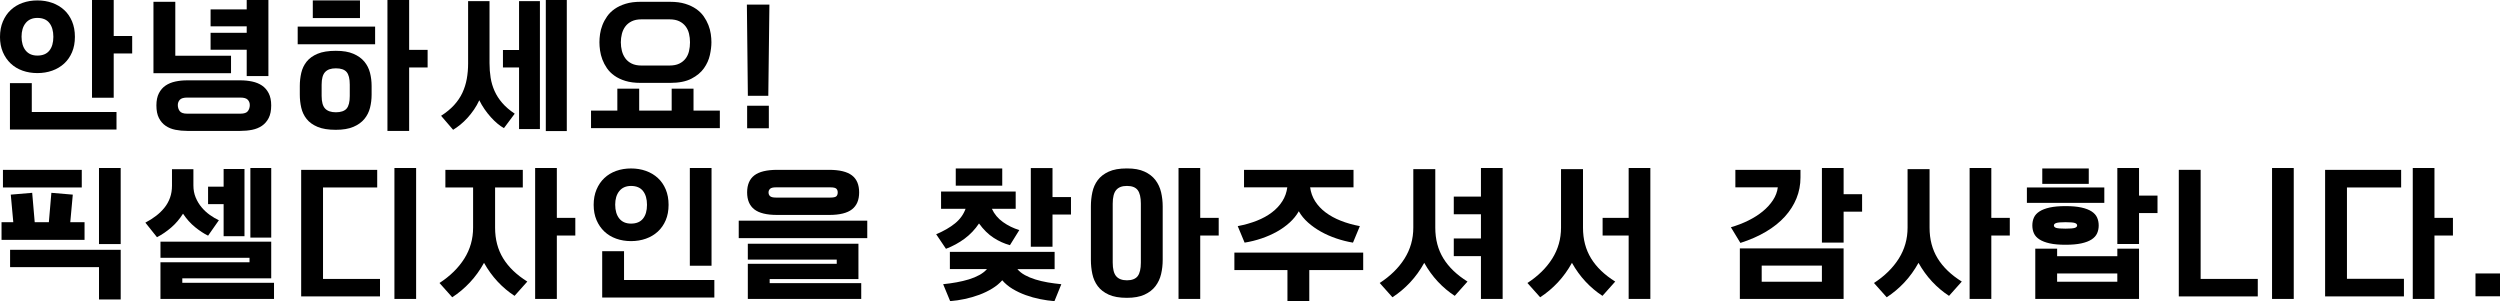
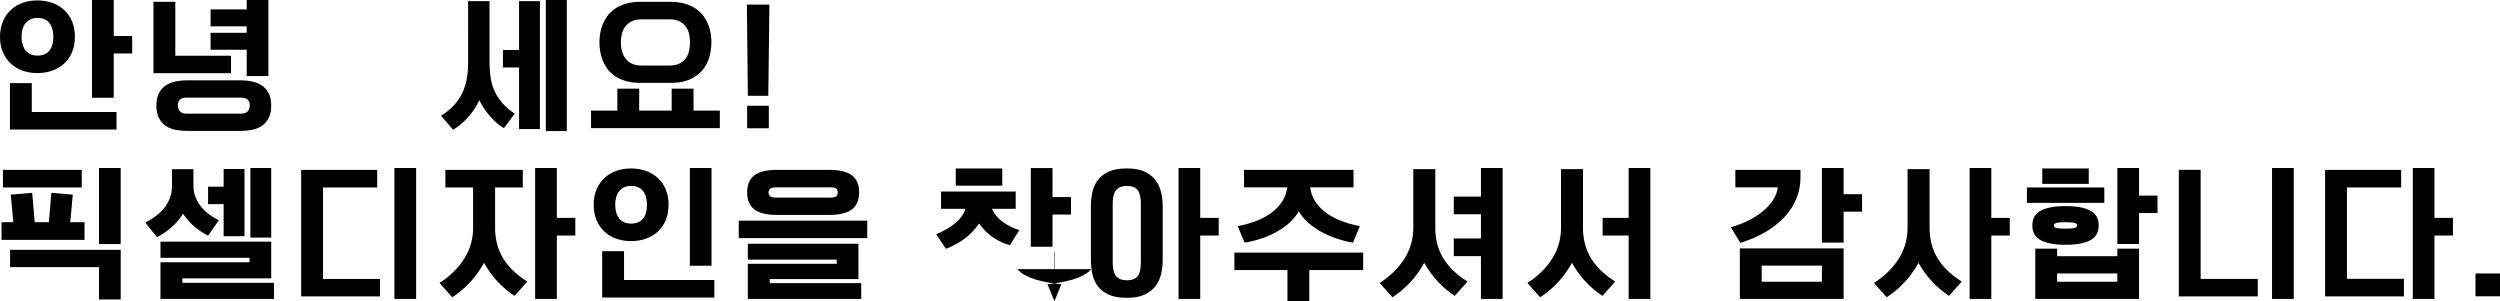
<svg xmlns="http://www.w3.org/2000/svg" id="_레이어_2" viewBox="0 0 1350.39 162.68">
  <g id="_레이어_1-2">
    <path d="m0,19.89c0-3.07.52-5.84,1.55-8.28,1.03-2.44,2.44-4.51,4.24-6.2,1.79-1.69,3.92-2.97,6.39-3.86C14.65.67,17.32.23,20.19.23s5.55.44,8.02,1.32c2.47.88,4.61,2.16,6.43,3.82,1.82,1.66,3.24,3.72,4.27,6.16,1.03,2.45,1.55,5.23,1.55,8.36s-.52,5.9-1.55,8.32c-1.03,2.42-2.46,4.46-4.27,6.13-1.81,1.66-3.96,2.94-6.43,3.82-2.47.88-5.14,1.32-8.02,1.32s-5.55-.44-8.02-1.32c-2.47-.88-4.6-2.17-6.39-3.86-1.79-1.69-3.2-3.74-4.24-6.16-1.03-2.42-1.55-5.17-1.55-8.24Zm5.37,25.03h11.8v15.58h45.76v9.45H5.37v-25.03Zm23.45-25.03c0-3.18-.72-5.67-2.16-7.49-1.44-1.82-3.59-2.72-6.47-2.72-2.72,0-4.83.92-6.32,2.76-1.49,1.84-2.23,4.3-2.23,7.37s.74,5.67,2.23,7.49c1.49,1.82,3.59,2.72,6.32,2.72,2.87,0,5.03-.89,6.47-2.68,1.44-1.79,2.16-4.27,2.16-7.45Zm42.58-.45v9.45h-9.98v23.9h-11.72V0h11.72v19.44h9.98Z" />
    <path d="m82.89.98h11.8v29.12h30.1v9.45h-41.9V.98Zm18.3,69.73c-2.27,0-4.41-.2-6.43-.6-2.02-.4-3.78-1.12-5.29-2.16-1.51-1.03-2.72-2.43-3.63-4.2-.91-1.77-1.36-4.03-1.36-6.81,0-2.62.45-4.81,1.36-6.58.91-1.76,2.12-3.15,3.63-4.16,1.51-1.01,3.26-1.73,5.26-2.16,1.99-.43,4.1-.64,6.31-.64h28.89c2.17,0,4.26.22,6.28.64,2.02.43,3.78,1.15,5.29,2.16,1.51,1.01,2.72,2.4,3.63,4.16.91,1.77,1.36,3.96,1.36,6.58,0,2.77-.45,5.04-1.36,6.81-.91,1.76-2.12,3.16-3.63,4.2-1.51,1.03-3.28,1.75-5.29,2.16-2.02.4-4.16.6-6.43.6h-28.59Zm-5.14-13.92c0,1.21.34,2.28,1.02,3.21.68.93,2.03,1.4,4.05,1.4h28.74c2.02,0,3.37-.47,4.05-1.4.68-.93,1.02-2,1.02-3.21s-.37-2.13-1.1-2.91c-.73-.78-2.05-1.17-3.97-1.17h-28.74c-1.92,0-3.24.39-3.97,1.17-.73.78-1.1,1.75-1.1,2.91ZM133.26,0h11.72v41.07h-11.72v-14.22h-19.51v-9.15h19.51v-3.48h-19.51V5.07h19.51V0Z" />
-     <path d="m202.62,23.9h-41.82v-9.53h41.82v9.53Zm-1.89,27.23c0,2.47-.29,4.84-.87,7.11-.58,2.27-1.6,4.29-3.06,6.05-1.46,1.76-3.44,3.18-5.94,4.24-2.5,1.06-5.66,1.59-9.49,1.59-4.03,0-7.31-.53-9.83-1.59-2.52-1.06-4.49-2.47-5.9-4.24-1.41-1.77-2.38-3.79-2.91-6.09s-.79-4.65-.79-7.07v-4.69c0-2.42.26-4.78.79-7.07.53-2.29,1.5-4.32,2.91-6.09,1.41-1.76,3.38-3.18,5.9-4.24,2.52-1.06,5.8-1.59,9.83-1.59s7,.53,9.49,1.59c2.5,1.06,4.47,2.47,5.94,4.24,1.46,1.77,2.48,3.78,3.06,6.05.58,2.27.87,4.64.87,7.11v4.69Zm-6.28-41.37h-25.49V.23h25.49v9.53Zm-20.72,42.05c0,3.23.63,5.51,1.89,6.84,1.26,1.34,3.2,2,5.82,2s4.65-.67,5.79-2c1.13-1.33,1.7-3.59,1.7-6.77v-6.2c0-3.18-.57-5.43-1.7-6.77-1.13-1.33-3.06-2-5.79-2s-4.56.67-5.82,2c-1.26,1.34-1.89,3.62-1.89,6.84v6.05Zm57.25-24.88v9.53h-9.98v34.26h-11.72V0h11.72v26.92h9.98Z" />
    <path d="m272.2,69.2c-1.11-.6-2.27-1.41-3.48-2.42-1.21-1.01-2.41-2.17-3.59-3.48-1.18-1.31-2.32-2.75-3.4-4.31-1.08-1.56-2.03-3.18-2.84-4.84-.81,1.77-1.77,3.45-2.87,5.07-1.11,1.61-2.28,3.1-3.52,4.46-1.24,1.36-2.52,2.58-3.86,3.67-1.34,1.08-2.63,2-3.89,2.76l-6.5-7.56c2.77-1.77,5.11-3.68,7-5.75,1.89-2.07,3.39-4.28,4.5-6.66,1.11-2.37,1.9-4.88,2.38-7.53.48-2.65.72-5.43.72-8.36V.6h11.57v33.5c0,2.77.2,5.41.6,7.9.4,2.5,1.11,4.88,2.12,7.15,1.01,2.27,2.39,4.42,4.16,6.47,1.76,2.04,4.01,3.97,6.73,5.79l-5.82,7.79Zm8.17-42.2V.6h11.27v69.13h-11.27v-33.28h-8.7v-9.45h8.7Zm14.45-27h11.34v70.79h-11.34V0Z" />
    <path d="m319.24,59.75h14.22v-11.87h11.8v11.87h17.55v-11.87h11.8v11.87h14.22v9.45h-69.58v-9.45ZM361.97.98c3.12,0,5.83.35,8.13,1.06,2.29.71,4.27,1.64,5.94,2.8,1.66,1.16,3.02,2.5,4.08,4.01,1.06,1.51,1.9,3.08,2.53,4.69.63,1.61,1.06,3.23,1.29,4.84.23,1.61.34,3.1.34,4.46,0,2.07-.28,4.36-.83,6.88-.55,2.52-1.63,4.9-3.21,7.15-1.59,2.24-3.85,4.12-6.77,5.63-2.92,1.51-6.73,2.27-11.42,2.27h-16.03c-3.13,0-5.85-.35-8.17-1.06-2.32-.71-4.31-1.65-5.97-2.84-1.66-1.18-3.01-2.53-4.05-4.05-1.03-1.51-1.85-3.08-2.46-4.69-.61-1.61-1.02-3.23-1.25-4.84-.23-1.61-.34-3.1-.34-4.46s.11-2.85.34-4.46c.23-1.61.65-3.23,1.29-4.84.63-1.61,1.47-3.18,2.53-4.69,1.06-1.51,2.42-2.85,4.08-4.01,1.66-1.16,3.64-2.09,5.94-2.8,2.29-.71,5-1.06,8.13-1.06h15.88Zm-26.62,21.86c0,1.61.19,3.16.57,4.65.38,1.49,1,2.82,1.85,4.01.86,1.19,2,2.13,3.44,2.84,1.44.71,3.19,1.06,5.26,1.06h15.13c2.12,0,3.88-.34,5.29-1.02,1.41-.68,2.56-1.6,3.44-2.76.88-1.16,1.5-2.5,1.85-4.01.35-1.51.53-3.1.53-4.76s-.18-3.16-.53-4.65c-.35-1.49-.97-2.81-1.85-3.97-.88-1.16-2.03-2.08-3.44-2.76-1.41-.68-3.18-1.02-5.29-1.02h-15.13c-2.07,0-3.82.35-5.26,1.06-1.44.71-2.58,1.64-3.44,2.8-.86,1.16-1.47,2.48-1.85,3.97-.38,1.49-.57,3.01-.57,4.58Z" />
    <path d="m403.42,2.5h12.18l-.6,49.24h-11.04l-.53-49.24Zm.15,54.61h11.72v12.18h-11.72v-12.18Z" />
    <path d="m.83,120.03h6.35l-1.36-14.9,11.57-.98,1.36,15.88h7.64l1.36-15.88,11.57.98-1.36,14.9h7.71v9.53H.83v-9.53Zm.76-28.29h42.58v9.53H1.59v-9.53Zm51.88,52.56H5.45v-9.38h59.75v26.85h-11.72v-17.47Zm0-12.48v-41.07h11.72v41.07h-11.72Z" />
    <path d="m112.39,127.29c-2.27-1.11-4.61-2.65-7.03-4.61s-4.59-4.39-6.5-7.26c-1.81,2.87-3.93,5.36-6.35,7.45-2.42,2.09-4.99,3.85-7.71,5.26l-6.28-7.87c2.12-1.11,4.05-2.33,5.79-3.67,1.74-1.34,3.25-2.81,4.54-4.42,1.29-1.61,2.28-3.4,2.99-5.37.71-1.97,1.06-4.13,1.06-6.5v-8.92h11.57v8.77c0,2.42.42,4.61,1.25,6.58.83,1.97,1.9,3.73,3.21,5.29,1.31,1.56,2.79,2.92,4.42,4.08,1.64,1.16,3.26,2.12,4.88,2.87l-5.82,8.32Zm-25.71,14.37h48.1v-2.42h-48.1v-8.7h59.82v19.81h-48.03v2.42h49.54v8.7h-61.34v-19.82Zm34.11-40.84v-9.53h11.27v36.3h-11.27v-17.32h-8.4v-9.45h8.4Zm14.45-10.06h11.27v37.59h-11.27v-37.59Z" />
    <path d="m162.68,160.11v-68.37h41.07v9.53h-29.27v49.39h30.78v9.45h-42.58Zm50.37,1.36v-70.72h11.72v70.72h-11.72Z" />
    <path d="m277.94,159.81c-3.33-2.17-6.38-4.74-9.15-7.71-2.77-2.97-5.22-6.35-7.34-10.13-2.17,3.93-4.7,7.45-7.6,10.55-2.9,3.1-6.09,5.79-9.57,8.05l-6.88-7.71c5.8-3.78,10.27-8.18,13.42-13.2,3.15-5.02,4.73-10.58,4.73-16.68v-21.71h-14.97v-9.53h41.82v9.53h-14.97v21.71c0,6.3,1.45,11.82,4.35,16.56,2.9,4.74,7.25,8.92,13.05,12.55l-6.88,7.71Zm32.82-42.13v9.53h-9.98v34.26h-11.72v-70.72h11.72v26.92h9.98Z" />
    <path d="m320.67,110.65c0-3.07.52-5.84,1.55-8.28,1.03-2.44,2.44-4.51,4.24-6.2,1.79-1.69,3.92-2.97,6.39-3.86,2.47-.88,5.14-1.32,8.02-1.32s5.55.44,8.02,1.32c2.47.88,4.61,2.16,6.43,3.82,1.82,1.66,3.24,3.72,4.27,6.16,1.03,2.45,1.55,5.23,1.55,8.36s-.52,5.9-1.55,8.32c-1.03,2.42-2.46,4.46-4.27,6.13-1.81,1.66-3.96,2.94-6.43,3.82-2.47.88-5.14,1.32-8.02,1.32s-5.55-.44-8.02-1.32c-2.47-.88-4.6-2.17-6.39-3.86-1.79-1.69-3.2-3.74-4.24-6.16-1.03-2.42-1.55-5.17-1.55-8.24Zm4.61,25.03h11.8v15.58h48.78v9.45h-60.58v-25.03Zm24.2-25.03c0-3.18-.72-5.67-2.16-7.49-1.44-1.82-3.59-2.72-6.47-2.72-2.72,0-4.83.92-6.32,2.76-1.49,1.84-2.23,4.3-2.23,7.37s.74,5.67,2.23,7.49c1.49,1.82,3.59,2.72,6.32,2.72,2.87,0,5.03-.89,6.47-2.68,1.44-1.79,2.16-4.27,2.16-7.45Zm23.14,32.9v-52.79h11.72v52.79h-11.72Z" />
    <path d="m399.03,119.19h69.43v9.45h-69.43v-9.45Zm48.78-27.45c5.65,0,9.77,1,12.37,2.99,2.6,1.99,3.89,5.06,3.89,9.19s-1.29,7.14-3.86,9.15c-2.57,2.02-6.68,3.03-12.33,3.03h-28.13c-5.65,0-9.76-1.01-12.33-3.03-2.57-2.02-3.86-5.07-3.86-9.15s1.3-7.2,3.9-9.19c2.6-1.99,6.72-2.99,12.37-2.99h27.98Zm-43.87,50.75h48.03v-2.27h-48.03v-8.55h59.75v19.06h-47.95v2.19h49.46v8.55h-61.26v-18.98Zm11.19-38.57c0,.86.28,1.54.83,2.04.55.5,1.59.76,3.1.76h29.5c1.61,0,2.67-.23,3.18-.68.5-.45.76-1.16.76-2.12,0-.86-.25-1.52-.76-2-.5-.48-1.56-.72-3.18-.72h-29.5c-1.51,0-2.55.26-3.1.79-.55.53-.83,1.17-.83,1.93Z" />
-     <path d="m545.53,132.43c-3.03-.81-5.96-2.13-8.81-3.97-2.85-1.84-5.48-4.42-7.9-7.75-2.17,3.23-4.76,5.96-7.79,8.21-3.03,2.24-6.38,4.07-10.06,5.48l-5.29-7.87c4.08-1.71,7.47-3.67,10.17-5.86,2.7-2.19,4.6-4.83,5.71-7.9h-13.24v-9.3h40.31v9.3h-12.86c1.31,2.87,3.31,5.27,6.01,7.19,2.7,1.92,5.63,3.35,8.81,4.31l-5.07,8.17Zm24.13,3.63v9.3h-20.12c1.06,1.26,2.42,2.34,4.08,3.25,1.66.91,3.54,1.69,5.63,2.34,2.09.65,4.32,1.18,6.69,1.59,2.37.4,4.81.73,7.34.98l-3.71,9.15c-2.52-.2-5.11-.57-7.75-1.1-2.65-.53-5.23-1.25-7.75-2.16-2.52-.91-4.88-2.02-7.07-3.33-2.19-1.31-4.07-2.87-5.63-4.69-1.46,1.66-3.26,3.15-5.41,4.46-2.14,1.31-4.46,2.43-6.96,3.37-2.5.93-5.11,1.69-7.83,2.27-2.72.58-5.37.97-7.94,1.17l-3.78-9.15c2.47-.25,4.89-.59,7.26-1.02,2.37-.43,4.59-.96,6.66-1.59,2.07-.63,3.94-1.41,5.63-2.34,1.69-.93,3.06-2,4.12-3.21h-20.04v-9.3h56.57Zm-28.29-35.77h-25.11v-9.3h25.11v9.3Zm37.13,6.13v9.45h-9.98v17.4h-11.72v-42.5h11.72v15.66h9.98Z" />
+     <path d="m545.53,132.43c-3.03-.81-5.96-2.13-8.81-3.97-2.85-1.84-5.48-4.42-7.9-7.75-2.17,3.23-4.76,5.96-7.79,8.21-3.03,2.24-6.38,4.07-10.06,5.48l-5.29-7.87c4.08-1.71,7.47-3.67,10.17-5.86,2.7-2.19,4.6-4.83,5.71-7.9h-13.24v-9.3h40.31v9.3h-12.86c1.31,2.87,3.31,5.27,6.01,7.19,2.7,1.92,5.63,3.35,8.81,4.31l-5.07,8.17Zm24.13,3.63v9.3h-20.12c1.06,1.26,2.42,2.34,4.08,3.25,1.66.91,3.54,1.69,5.63,2.34,2.09.65,4.32,1.18,6.69,1.59,2.37.4,4.81.73,7.34.98l-3.71,9.15l-3.78-9.15c2.47-.25,4.89-.59,7.26-1.02,2.37-.43,4.59-.96,6.66-1.59,2.07-.63,3.94-1.41,5.63-2.34,1.69-.93,3.06-2,4.12-3.21h-20.04v-9.3h56.57Zm-28.29-35.77h-25.11v-9.3h25.11v9.3Zm37.13,6.13v9.45h-9.98v17.4h-11.72v-42.5h11.72v15.66h9.98Z" />
    <path d="m628.04,140.37c0,2.67-.29,5.23-.87,7.68-.58,2.45-1.6,4.63-3.06,6.54-1.46,1.92-3.44,3.44-5.94,4.58-2.5,1.13-5.66,1.7-9.49,1.7-4.03,0-7.31-.58-9.83-1.74-2.52-1.16-4.49-2.69-5.9-4.58-1.41-1.89-2.38-4.07-2.91-6.54s-.79-5.02-.79-7.64v-28.89c0-2.62.26-5.17.79-7.64.53-2.47,1.5-4.65,2.91-6.54,1.41-1.89,3.38-3.42,5.9-4.58,2.52-1.16,5.8-1.74,9.83-1.74s7,.57,9.49,1.7c2.5,1.13,4.47,2.66,5.94,4.58,1.46,1.92,2.48,4.11,3.06,6.58.58,2.47.87,5.02.87,7.64v28.89Zm-27,1.44c0,3.48.63,5.95,1.89,7.41,1.26,1.46,3.2,2.19,5.82,2.19s4.65-.76,5.79-2.27c1.13-1.51,1.7-3.93,1.7-7.26v-31.92c0-3.33-.57-5.75-1.7-7.26-1.13-1.51-3.06-2.27-5.79-2.27s-4.56.73-5.82,2.19c-1.26,1.46-1.89,3.93-1.89,7.41v31.77Zm57.25-24.13v9.53h-9.98v34.26h-11.72v-70.72h11.72v26.92h9.98Z" />
    <path d="m695.43,145.89h-28.67v-9.45h69.58v9.45h-29.12v16.71h-11.8v-16.71Zm12.25-44.7c.35,2.72,1.25,5.22,2.68,7.49,1.44,2.27,3.33,4.29,5.67,6.05,2.34,1.77,5.08,3.27,8.21,4.5,3.12,1.24,6.55,2.21,10.29,2.91l-3.71,8.92c-3.02-.5-6.03-1.26-9-2.27-2.98-1.01-5.75-2.23-8.32-3.67s-4.89-3.08-6.96-4.92c-2.07-1.84-3.73-3.87-4.99-6.09-1.26,2.22-2.9,4.25-4.92,6.09-2.02,1.84-4.31,3.48-6.88,4.92s-5.34,2.66-8.32,3.67c-2.98,1.01-6.03,1.77-9.15,2.27l-3.71-8.92c3.73-.71,7.16-1.68,10.29-2.91,3.13-1.23,5.85-2.73,8.17-4.5,2.32-1.76,4.2-3.78,5.63-6.05,1.44-2.27,2.33-4.77,2.68-7.49h-23.37v-9.45h59.14v9.45h-23.45Z" />
    <path d="m785.8,159.81c-3.33-2.17-6.38-4.74-9.15-7.71-2.77-2.97-5.22-6.35-7.34-10.13-2.17,3.93-4.7,7.45-7.6,10.55s-6.09,5.79-9.57,8.05l-6.88-7.71c5.8-3.78,10.27-8.18,13.42-13.2,3.15-5.02,4.73-10.58,4.73-16.68v-31.61h11.87v31.61c0,6.3,1.45,11.82,4.35,16.56,2.9,4.74,7.25,8.92,13.05,12.55l-6.88,7.71Zm14.14-69.05h11.72v70.72h-11.72v-23.14h-14.67v-9.53h14.67v-13.08h-14.67v-9.53h14.67v-15.43Z" />
    <path d="m865.59,159.81c-3.33-2.17-6.38-4.74-9.15-7.71-2.77-2.97-5.22-6.35-7.34-10.13-2.17,3.93-4.7,7.45-7.6,10.55s-6.09,5.79-9.57,8.05l-6.88-7.71c5.8-3.78,10.27-8.18,13.42-13.2,3.15-5.02,4.73-10.58,4.73-16.68v-31.61h11.87v31.61c0,6.3,1.45,11.82,4.35,16.56,2.9,4.74,7.25,8.92,13.05,12.55l-6.88,7.71Zm14.14-69.05h11.72v70.72h-11.72v-34.26h-14.07v-9.53h14.07v-26.92Z" />
    <path d="m972.54,91.74v4.16c0,3.93-.72,7.68-2.16,11.23-1.44,3.55-3.53,6.84-6.28,9.87-2.75,3.03-6.14,5.74-10.17,8.13-4.03,2.4-8.65,4.42-13.84,6.09l-5.14-8.47c3.33-.96,6.47-2.17,9.42-3.63,2.95-1.46,5.55-3.11,7.79-4.95,2.24-1.84,4.08-3.86,5.52-6.05,1.44-2.19,2.31-4.5,2.61-6.92h-22.92v-9.45h35.17Zm-32.75,42.43h56.04v27.3h-56.04v-27.3Zm11.8,9.3v8.7h32.52v-8.7h-32.52Zm54.23-38.57v9.45h-9.98v16.71h-11.72v-40.31h11.72v14.14h9.98Z" />
    <path d="m1052.78,159.81c-3.33-2.17-6.38-4.74-9.15-7.71-2.77-2.97-5.22-6.35-7.34-10.13-2.17,3.93-4.7,7.45-7.6,10.55-2.9,3.1-6.09,5.79-9.57,8.05l-6.88-7.71c5.8-3.78,10.27-8.18,13.42-13.2,3.15-5.02,4.73-10.58,4.73-16.68v-31.61h11.88v31.61c0,6.3,1.45,11.82,4.35,16.56,2.9,4.74,7.25,8.92,13.05,12.55l-6.88,7.71Zm32.82-42.13v9.53h-9.98v34.26h-11.72v-70.72h11.72v26.92h9.98Z" />
    <path d="m1136.66,109.59h-41.82v-8.32h41.82v8.32Zm-38.88,12.18c0-1.56.29-2.99.87-4.27.58-1.29,1.58-2.38,2.99-3.29,1.41-.91,3.25-1.61,5.52-2.12,2.27-.5,5.12-.76,8.55-.76s6.29.25,8.58.76c2.29.5,4.13,1.21,5.52,2.12,1.39.91,2.37,2,2.95,3.29.58,1.29.87,2.71.87,4.27s-.29,2.99-.87,4.27c-.58,1.29-1.56,2.38-2.95,3.29-1.39.91-3.23,1.61-5.52,2.12-2.29.5-5.16.76-8.58.76s-6.28-.25-8.55-.76c-2.27-.5-4.11-1.21-5.52-2.12-1.41-.91-2.41-2-2.99-3.29-.58-1.29-.87-2.71-.87-4.27Zm1.59,12.55h11.8v4.08h32.52v-4.08h11.72v27.15h-56.04v-27.15Zm28.89-35.02h-25.11v-8.32h25.11v8.32Zm-6.28,22.46c0-.6-.42-1.05-1.25-1.32-.83-.28-2.51-.42-5.03-.42s-4.07.14-4.95.42c-.88.28-1.32.72-1.32,1.32,0,.66.44,1.11,1.32,1.36.88.25,2.53.38,4.95.38s4.2-.14,5.03-.42c.83-.28,1.25-.72,1.25-1.32Zm-10.82,25.94v4.46h32.52v-4.46h-32.52Zm54.23-42.05v9.45h-9.98v16.71h-11.72v-41.07h11.72v14.9h9.98Z" />
    <path d="m1176.89,91.74h11.8v58.92h30.86v9.45h-42.66v-68.37Zm50.37,69.73v-70.72h11.72v70.72h-11.72Z" />
    <path d="m1255.92,160.11v-68.37h41.07v9.53h-29.27v49.31h30.78v9.53h-42.58Zm69.05-42.43v9.53h-9.98v34.26h-11.72v-70.72h11.72v26.92h9.98Z" />
    <path d="m1337.15,160.04v-12.33h13.24v12.33h-13.24Z" />
  </g>
</svg>